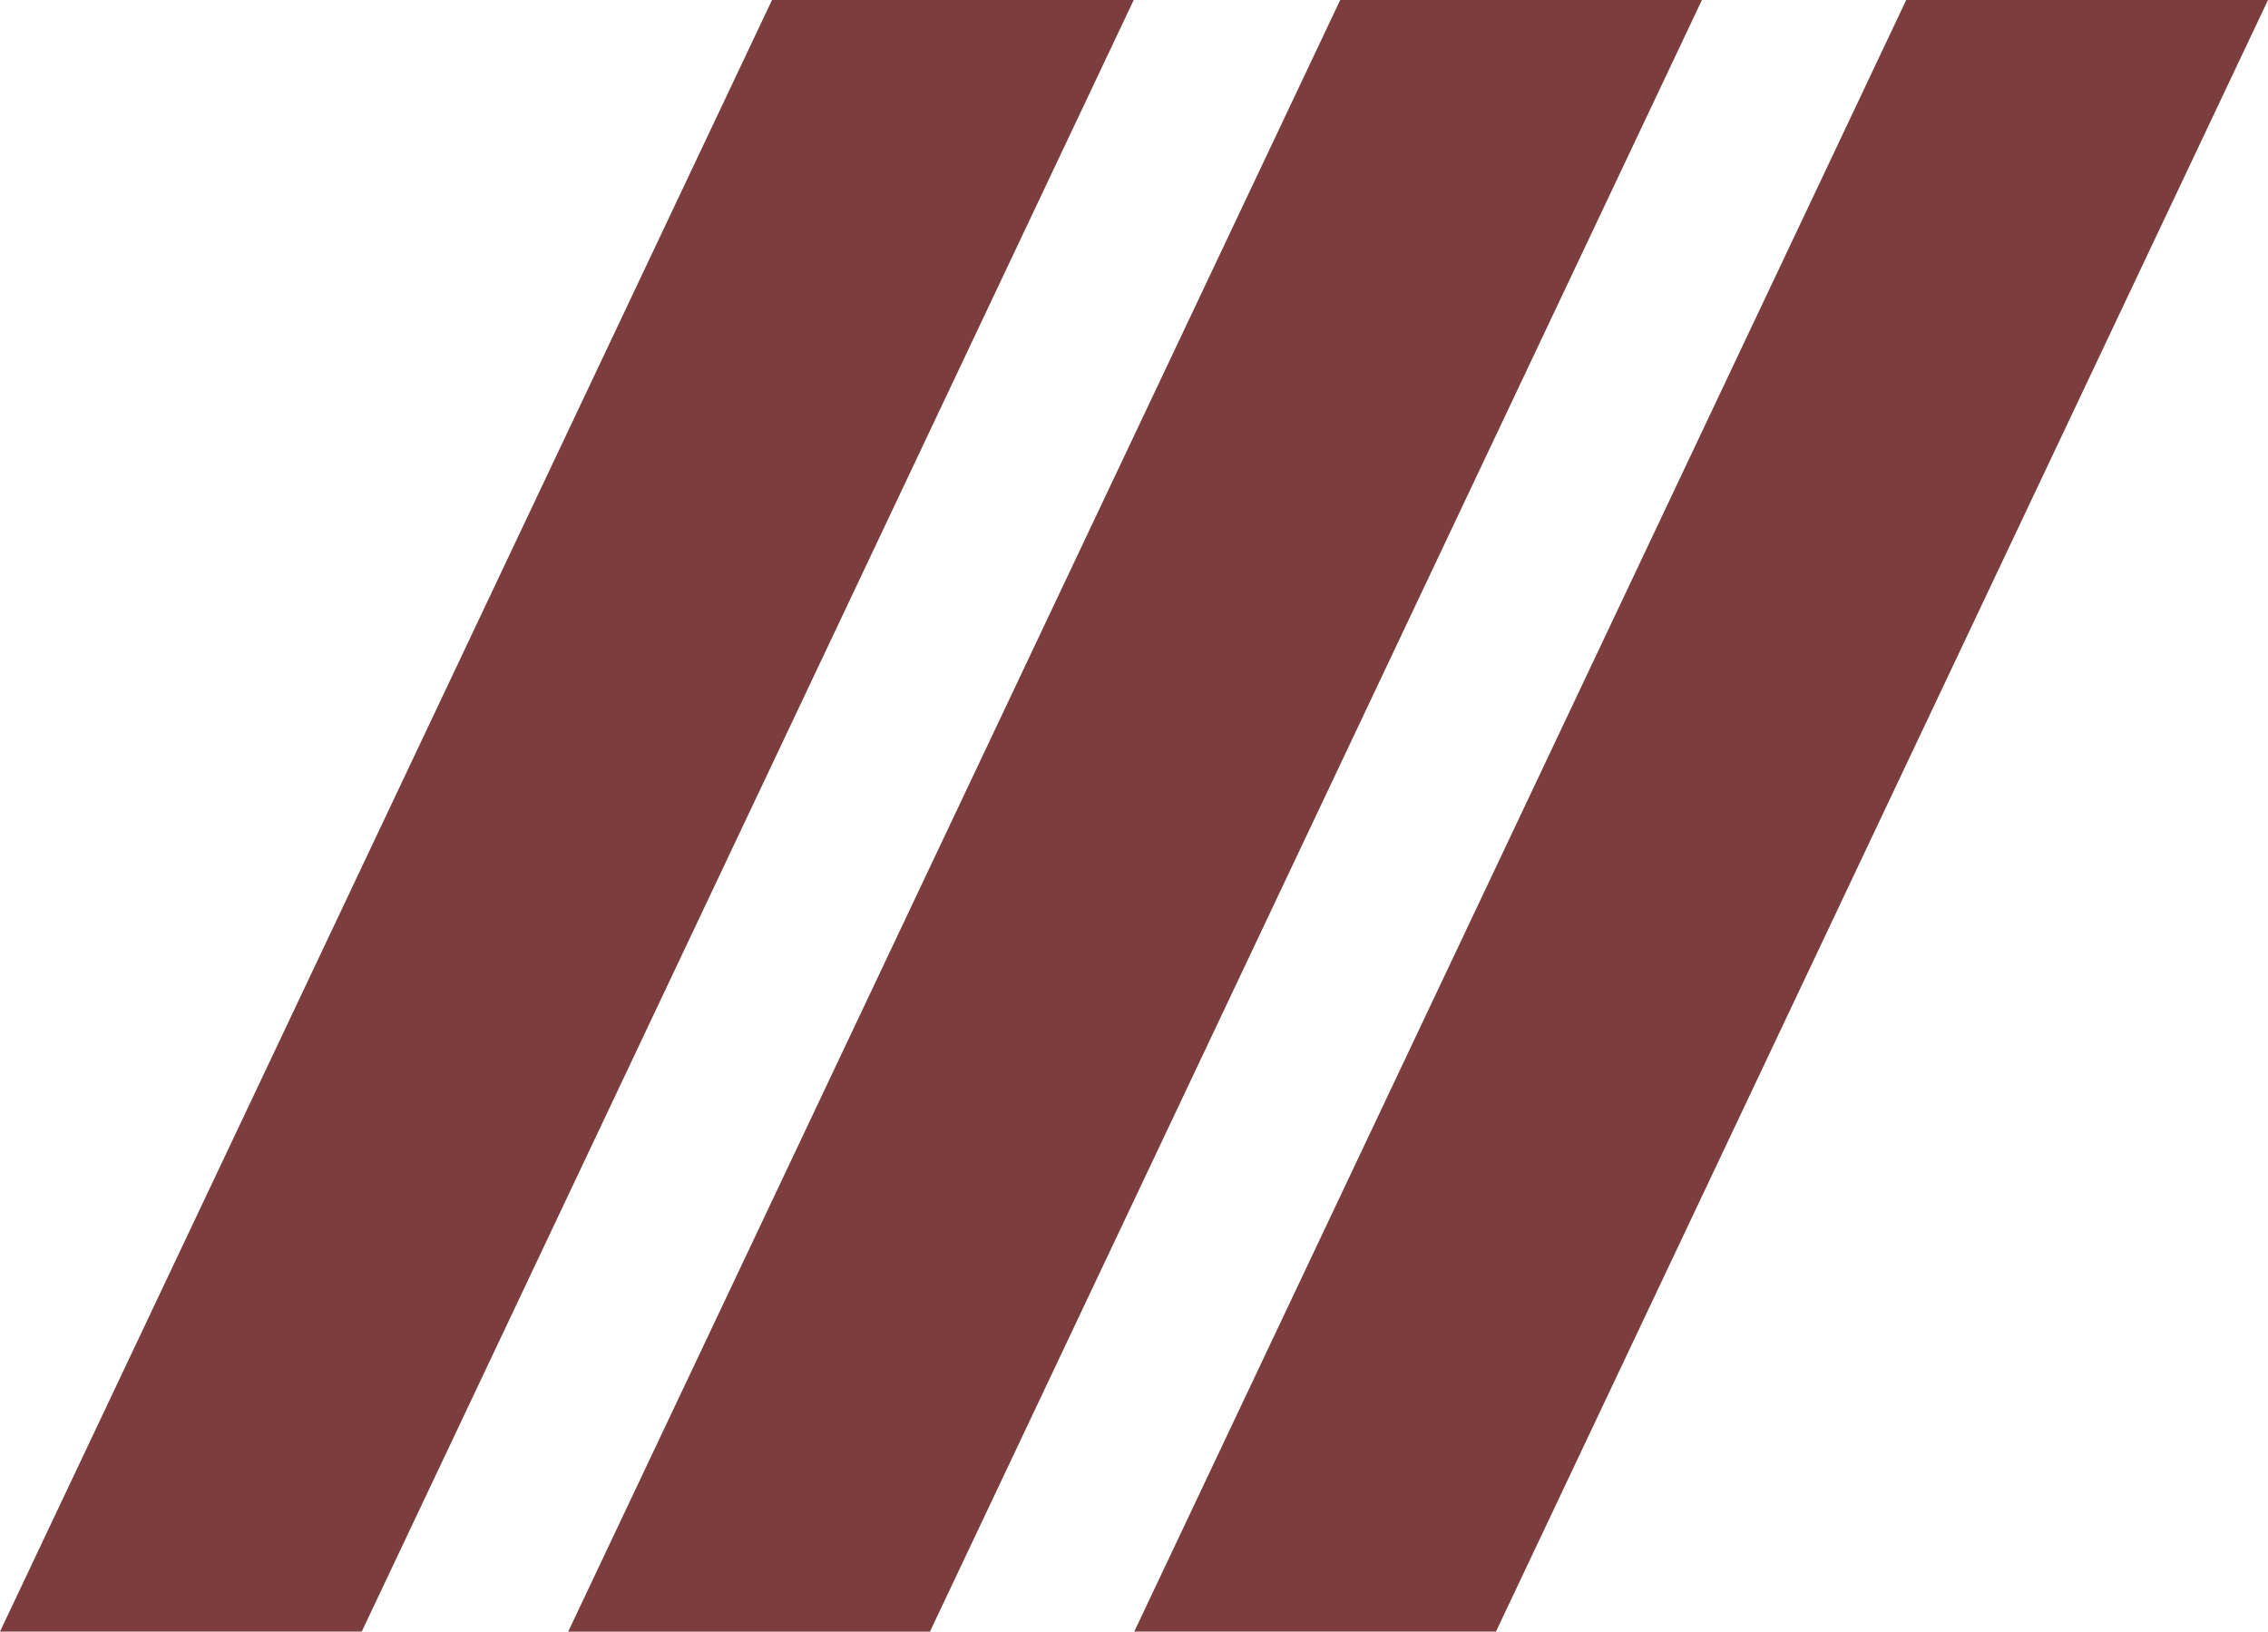
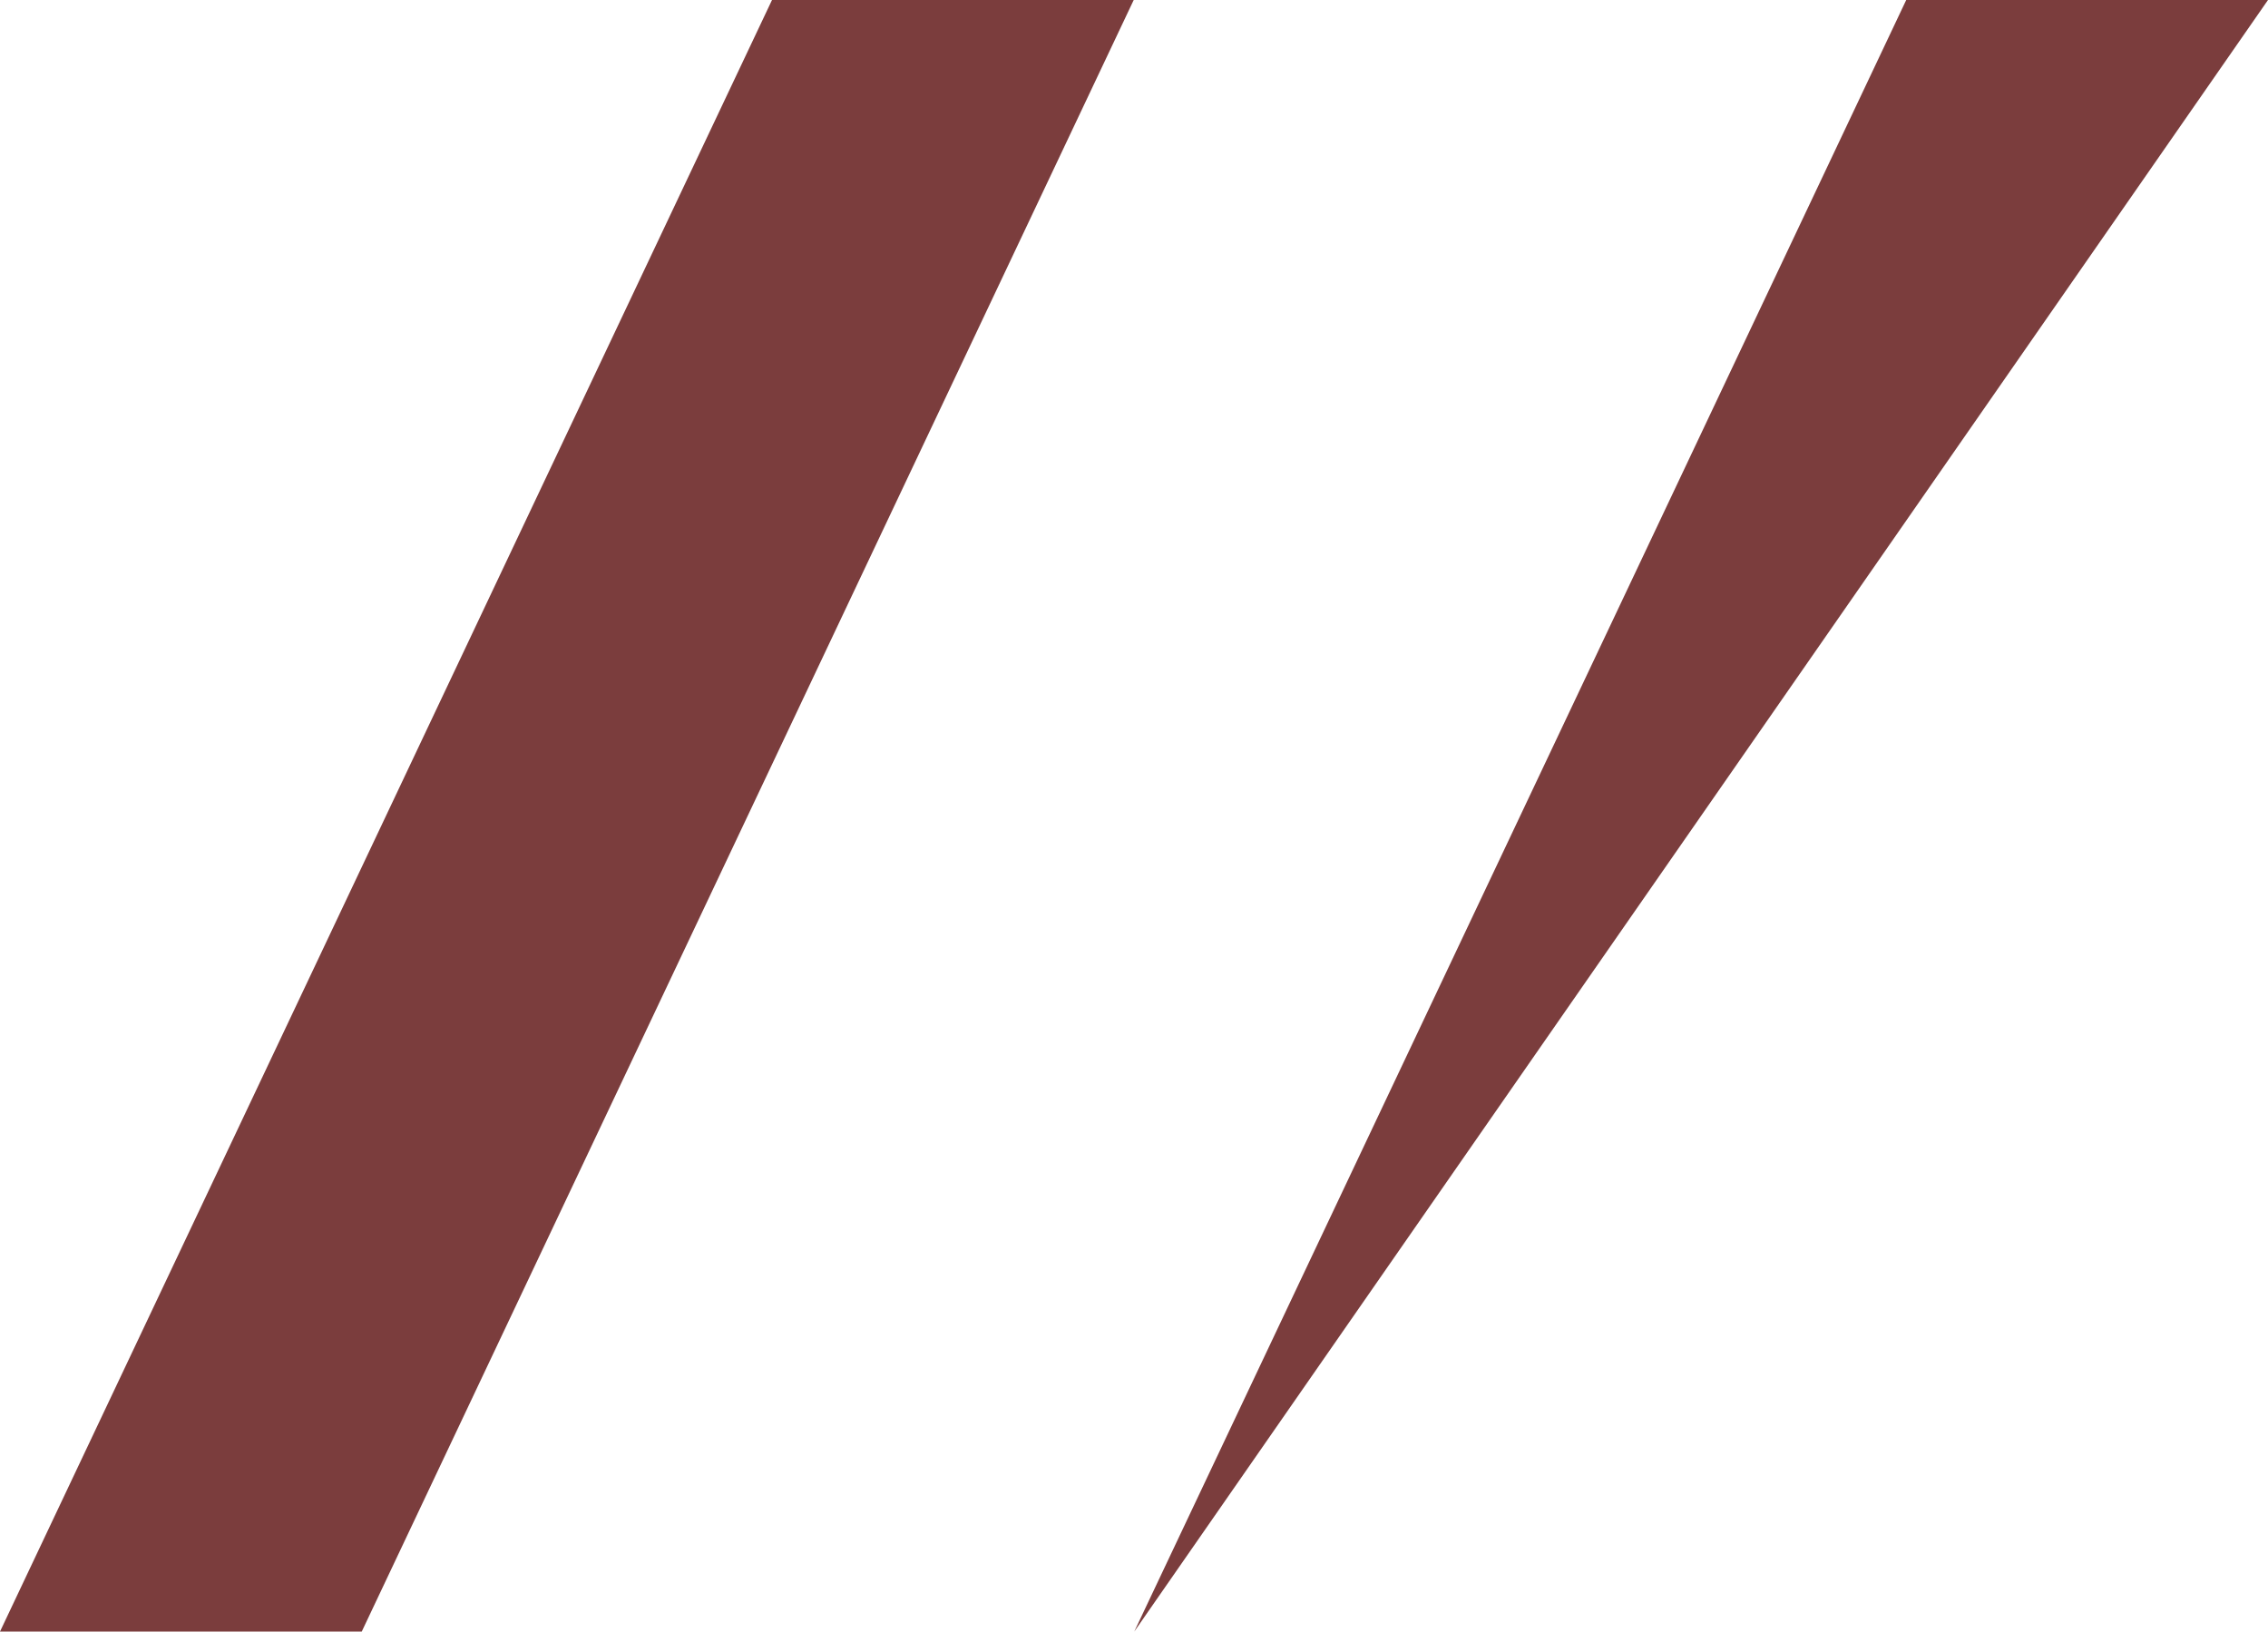
<svg xmlns="http://www.w3.org/2000/svg" width="58.991" height="42.44" viewBox="0 0 58.991 42.44">
  <g id="Gruppe_19" data-name="Gruppe 19" transform="translate(-1779 -58)">
-     <path id="Pfad_38" data-name="Pfad 38" d="M42.738,5,22.659,47.44H13.25L33.33,5Z" transform="translate(1780.529 53)" fill="#7b3d3d" />
-     <path id="Pfad_39" data-name="Pfad 39" d="M46.529,0,26.45,42.439h9.408L55.939,0Z" transform="translate(1782.052 58)" fill="#7b3d3d" />
+     <path id="Pfad_39" data-name="Pfad 39" d="M46.529,0,26.45,42.439L55.939,0Z" transform="translate(1782.052 58)" fill="#7b3d3d" />
    <path id="Pfad_40" data-name="Pfad 40" d="M20.08,10,0,52.439H9.409L29.488,10Z" transform="translate(1779 48)" fill="#7b3d3d" />
  </g>
</svg>